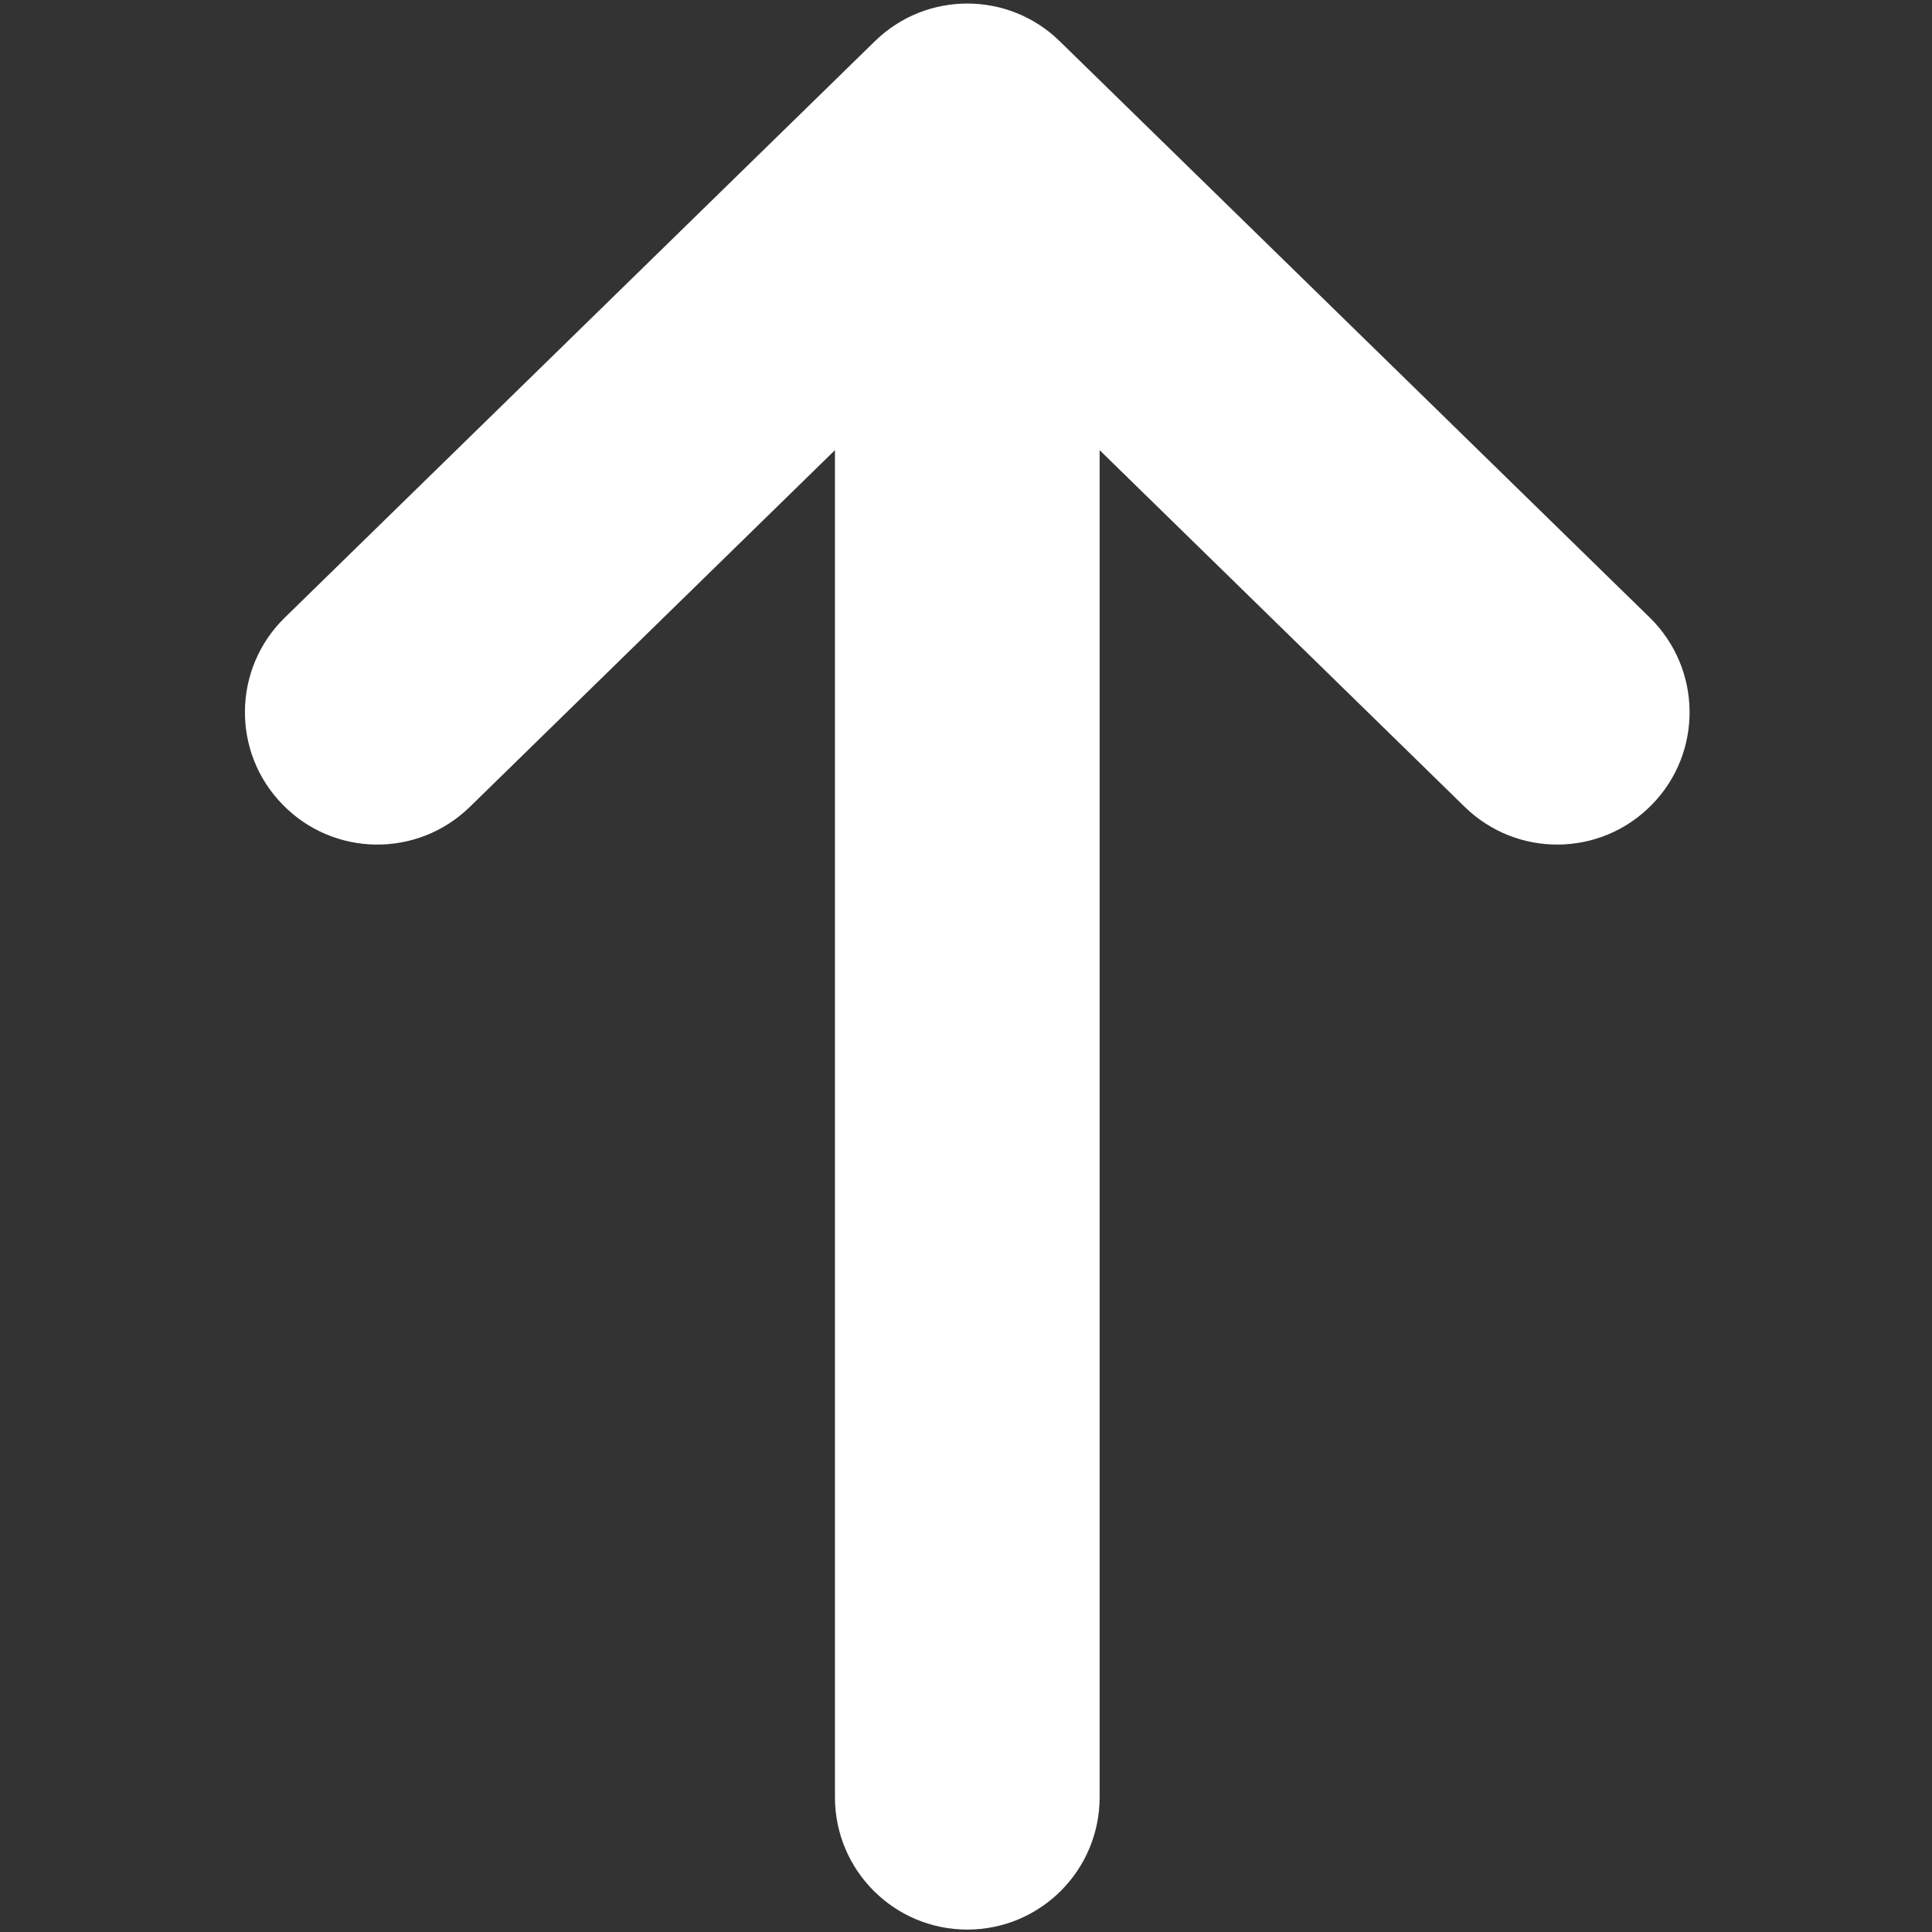
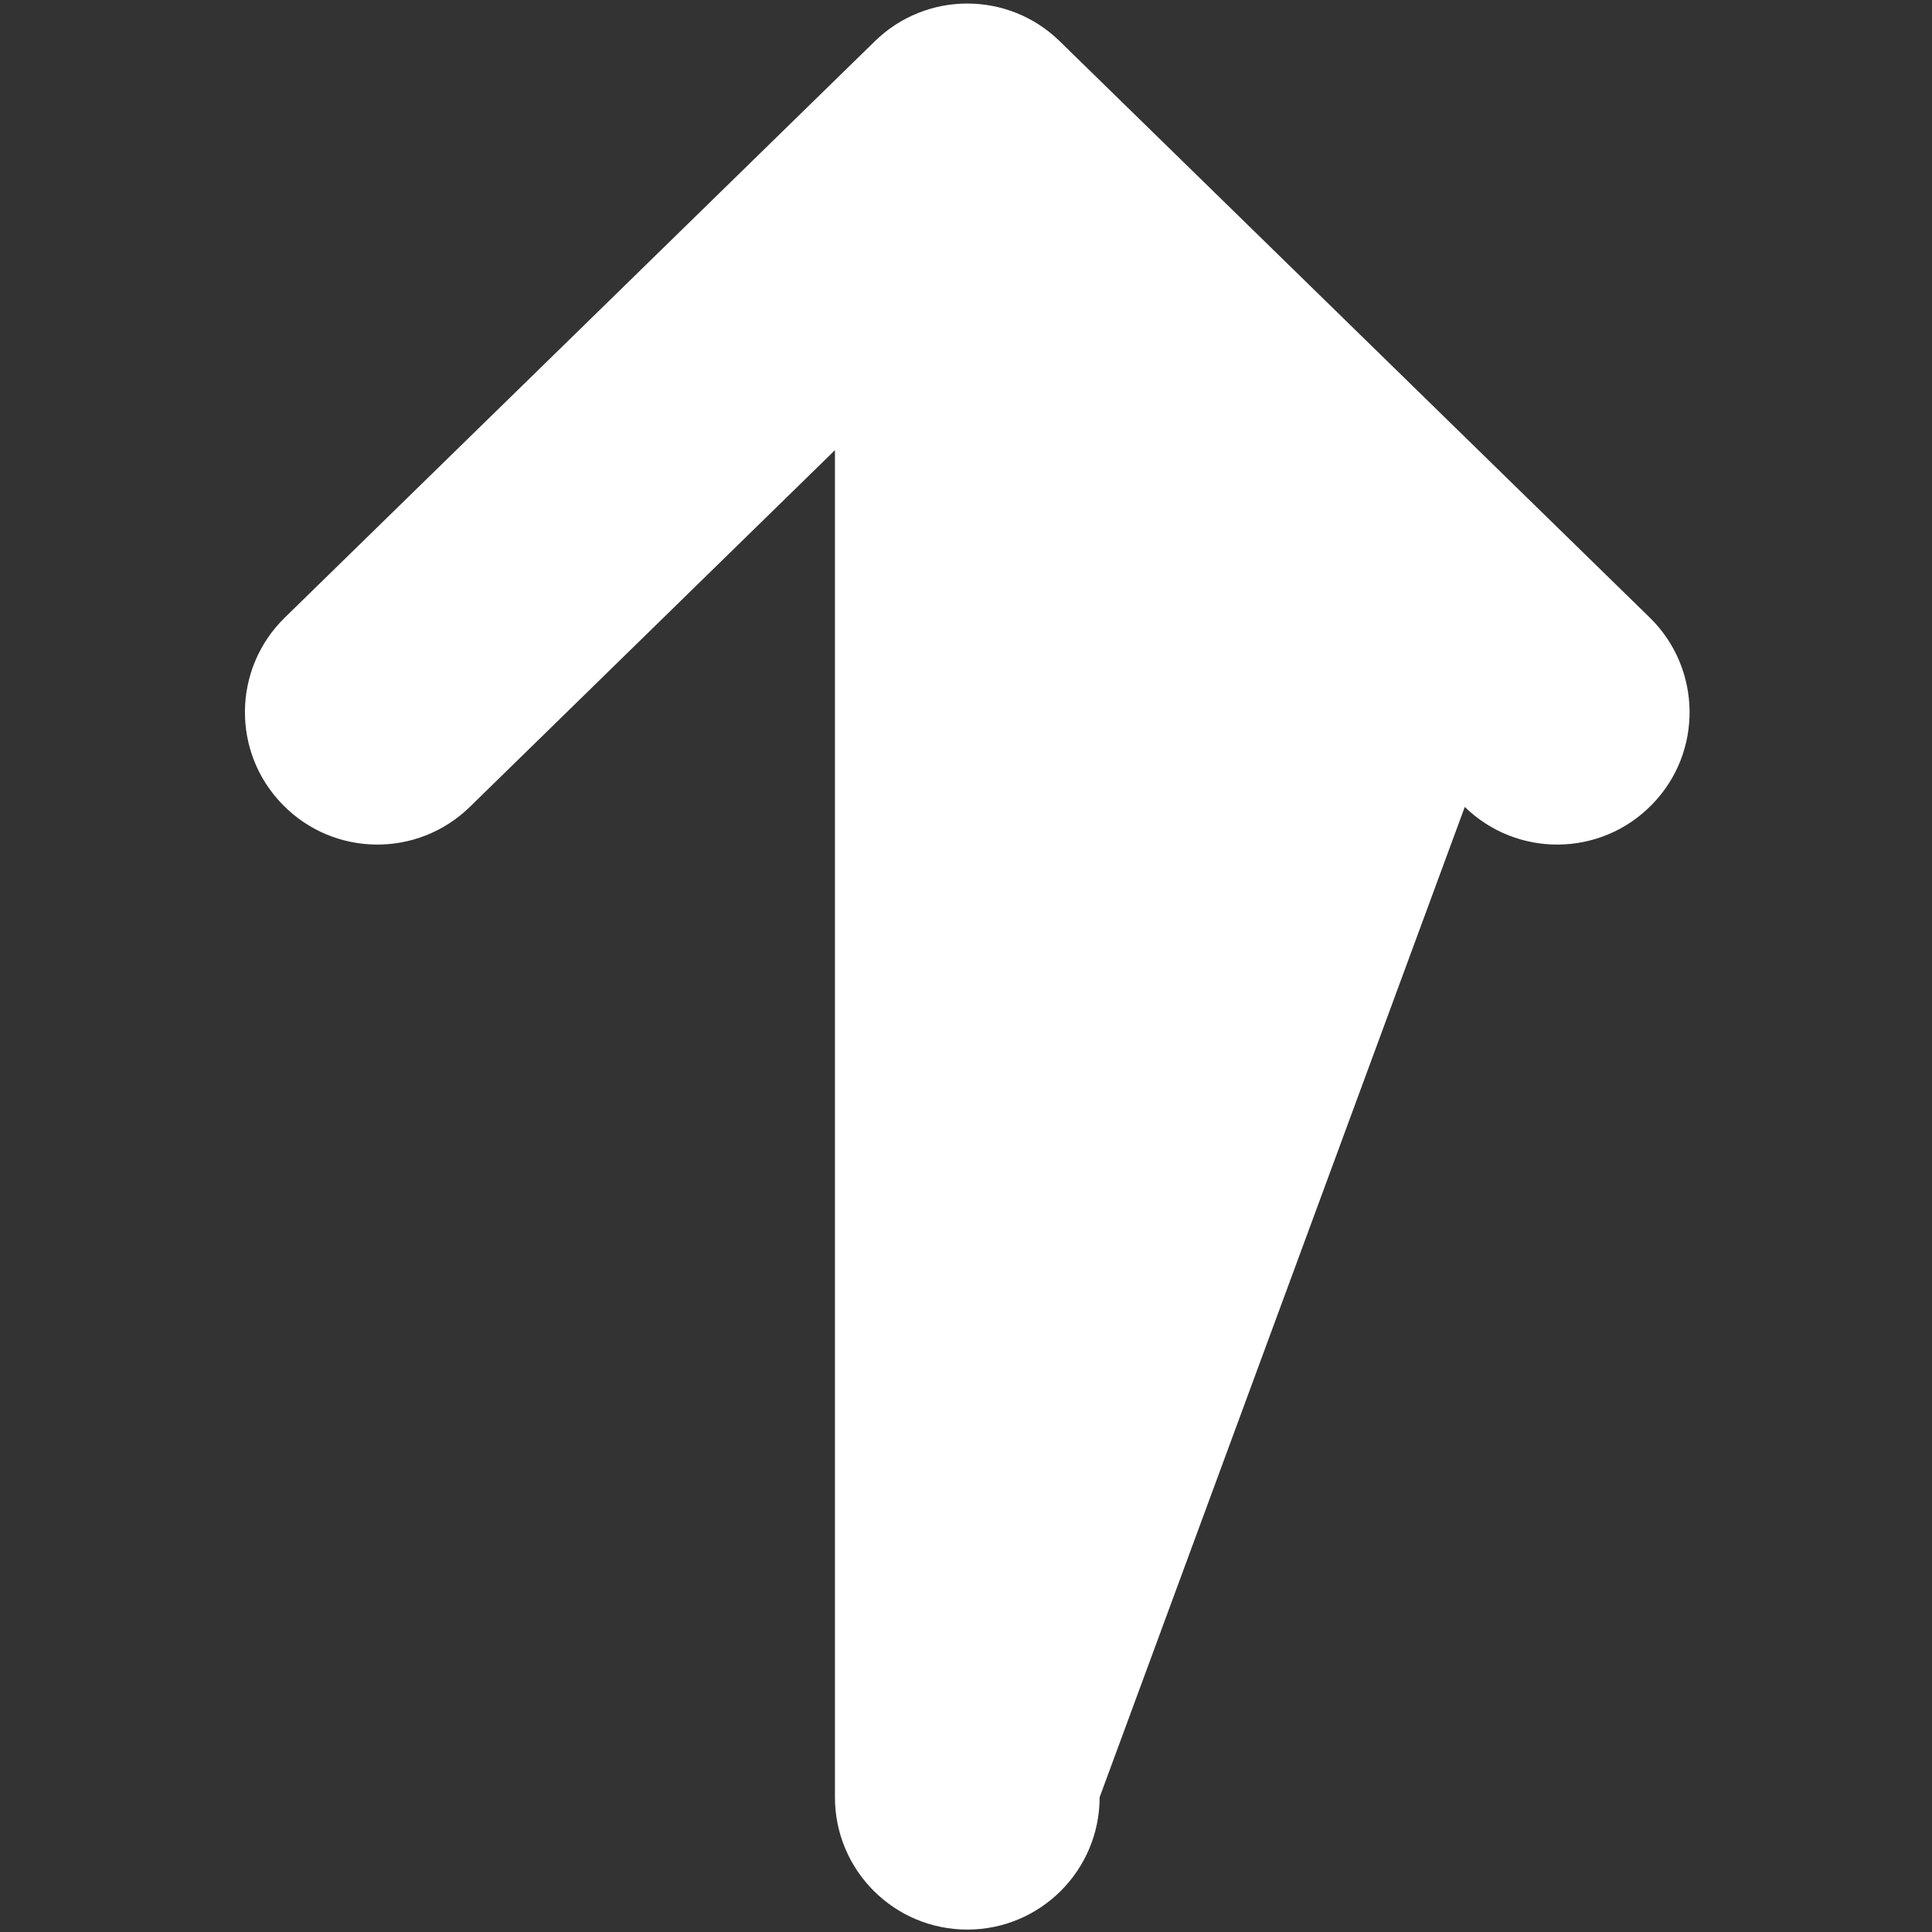
<svg xmlns="http://www.w3.org/2000/svg" width="12" height="12" viewBox="0 0 12 12" fill="none">
  <rect x="0" y="0" width="12" height="12" fill="#333333" stroke="none" />
-   <path d="M6.582 0.256C6.263 -0.056 5.753 -0.056 5.434 0.256L1.769 3.836C1.444 4.153 1.438 4.674 1.756 4.998C2.073 5.323 2.593 5.329 2.918 5.012L5.186 2.796V11.163C5.186 11.617 5.554 11.985 6.008 11.985C6.462 11.985 6.83 11.617 6.83 11.163V2.796L9.098 5.012C9.423 5.329 9.943 5.323 10.26 4.998C10.578 4.674 10.571 4.153 10.247 3.836L6.582 0.256Z" fill="white" />
+   <path d="M6.582 0.256C6.263 -0.056 5.753 -0.056 5.434 0.256L1.769 3.836C1.444 4.153 1.438 4.674 1.756 4.998C2.073 5.323 2.593 5.329 2.918 5.012L5.186 2.796V11.163C5.186 11.617 5.554 11.985 6.008 11.985C6.462 11.985 6.83 11.617 6.83 11.163L9.098 5.012C9.423 5.329 9.943 5.323 10.26 4.998C10.578 4.674 10.571 4.153 10.247 3.836L6.582 0.256Z" fill="white" />
</svg>